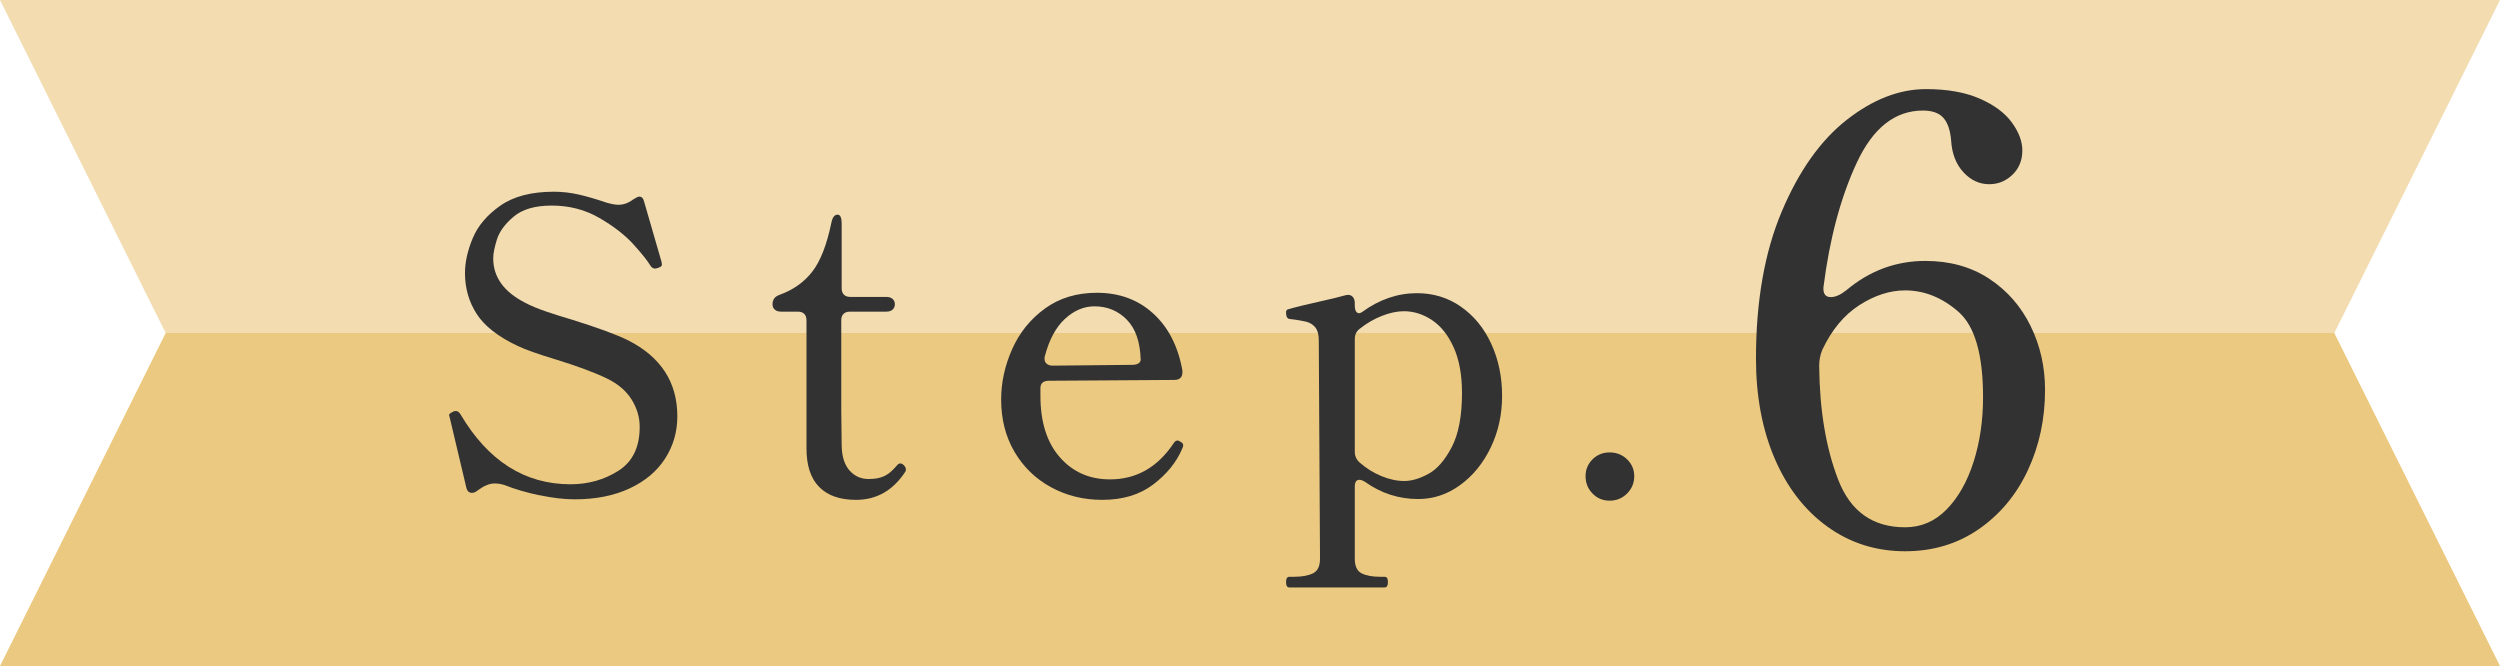
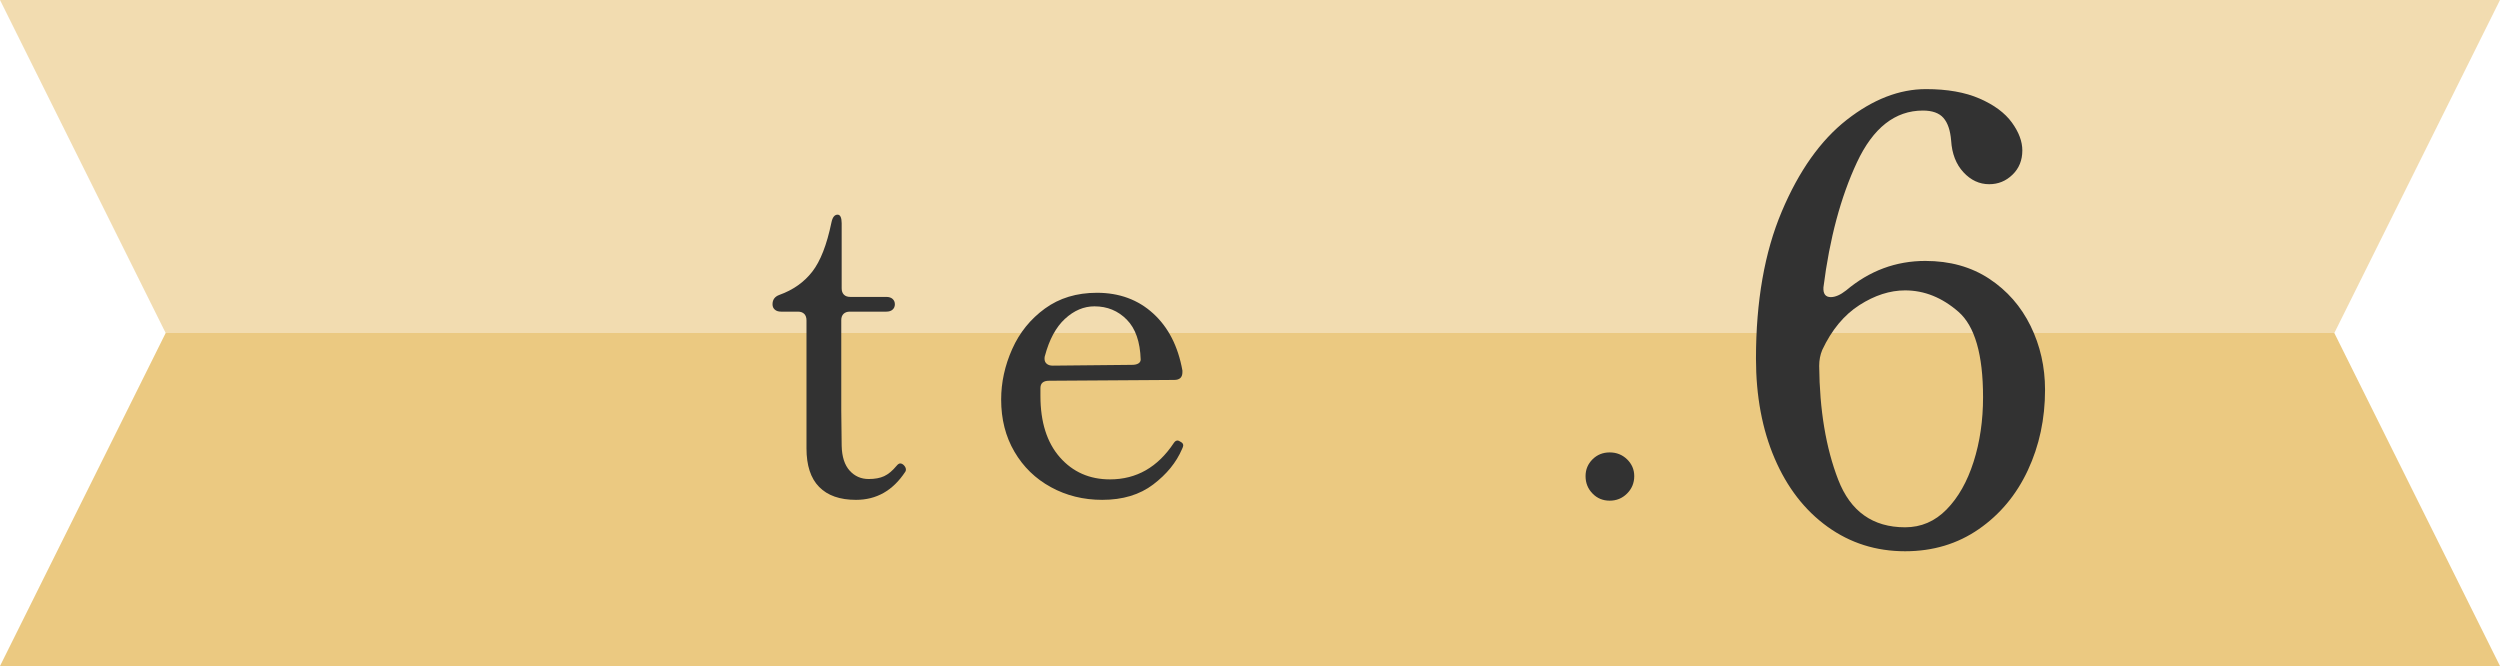
<svg xmlns="http://www.w3.org/2000/svg" id="_レイヤー_2" width="85.541" height="22.789" viewBox="0 0 85.541 22.789">
  <defs>
    <style>.cls-1{opacity:.8;}.cls-1,.cls-2{fill:#e6bb62;}.cls-3{fill:#323232;}.cls-2{opacity:.5;}</style>
  </defs>
  <g id="_全体デザイン">
    <polyline class="cls-2" points="5.669 11.394 0 0 37.816 0 85.541 0 79.872 11.394" />
    <polyline class="cls-1" points="79.872 11.394 85.541 22.789 37.816 22.789 0 22.789 5.669 11.394" />
-     <path class="cls-3" d="m18.465,16.949c-.443-.093-.842-.21-1.197-.35-.112-.037-.229-.057-.35-.057-.168,0-.359.08-.574.238-.065.056-.131.084-.196.084-.103,0-.168-.065-.196-.196l-.56-2.365c-.019-.075-.028-.107-.028-.099,0-.019.011-.037.035-.056s.047-.033.07-.042c.023-.01.04-.019.049-.028.019-.009.046-.014.084-.014.056,0,.107.037.154.111.943,1.597,2.198,2.395,3.766,2.395.606,0,1.153-.154,1.638-.462.485-.309.728-.808.728-1.498,0-.336-.094-.651-.28-.945s-.462-.529-.826-.707c-.42-.205-1.008-.425-1.764-.658-.616-.187-1.05-.34-1.302-.462-.672-.316-1.141-.684-1.407-1.099s-.399-.88-.399-1.393c0-.374.088-.772.266-1.197.177-.425.492-.796.945-1.113s1.062-.476,1.827-.476c.289,0,.576.032.861.098s.604.159.959.28c.168.047.299.069.392.069.177,0,.345-.061.504-.182.103-.065.172-.098.21-.098.084,0,.14.061.168.182l.588,2.03c0,.009.005.035.014.077s0,.077-.028.104l-.084.042c-.056.019-.098.028-.126.028-.047,0-.094-.028-.14-.084-.112-.187-.313-.438-.602-.756-.29-.317-.677-.616-1.162-.896s-1.027-.42-1.624-.42c-.569,0-1.003.126-1.302.378-.299.252-.49.514-.574.784s-.126.485-.126.644c0,.645.369,1.153,1.106,1.526.196.103.439.203.728.301.289.099.579.189.868.273.868.271,1.502.504,1.904.7,1.129.569,1.694,1.438,1.694,2.604,0,.532-.14,1.016-.42,1.449-.28.434-.686.774-1.218,1.021-.532.248-1.157.371-1.876.371-.355,0-.754-.047-1.197-.14Z" />
    <path class="cls-3" d="m28.029,16.662c-.29-.294-.434-.735-.434-1.323v-4.382c0-.093-.026-.165-.077-.217-.051-.051-.124-.077-.217-.077h-.574c-.093,0-.166-.023-.217-.07-.052-.046-.077-.106-.077-.182,0-.158.079-.266.238-.322.467-.168.84-.432,1.12-.791.28-.358.5-.921.658-1.687.037-.178.107-.266.21-.266.046,0,.082.025.105.076.023.052.035.124.035.218v2.226c0,.094.025.166.077.217.051.052.124.077.217.077h1.232c.093,0,.166.023.217.07s.077.107.077.182c0,.075-.026.136-.077.182-.051.047-.124.07-.217.07h-1.246c-.093,0-.166.026-.217.077-.052.052-.077.124-.077.217v3.08l.014,1.218c.009.374.1.656.273.848.172.191.39.287.651.287.214,0,.392-.033.532-.099.14-.065.28-.182.42-.35.046-.057.088-.084.126-.084.046,0,.091.023.133.069.042.047.063.094.063.141,0,.037-.009.065-.028.084-.42.635-.98.952-1.68.952-.551,0-.971-.147-1.26-.441Z" />
    <path class="cls-3" d="m40.486,15.241c0,.028-.014.07-.042.126-.196.457-.525.861-.987,1.211-.462.351-1.043.525-1.743.525-.644,0-1.23-.146-1.757-.435-.528-.289-.943-.692-1.246-1.211-.304-.518-.455-1.112-.455-1.785,0-.588.126-1.164.378-1.729s.625-1.026,1.12-1.386c.495-.359,1.087-.539,1.778-.539.765,0,1.407.235,1.925.707.518.471.852,1.122,1.001,1.953v.056c0,.178-.094.266-.28.266l-4.284.028c-.196,0-.294.084-.294.252v.266c0,.896.222,1.597.665,2.101s1.015.756,1.715.756c.905,0,1.633-.415,2.184-1.246.037-.056.079-.084.126-.084.028,0,.07.019.126.056.046.028.07.065.07.112Zm-4.046-4.333c-.308.285-.537.707-.686,1.267-.009.02-.014.052-.014.099,0,.074.026.133.077.175s.119.062.203.062l2.716-.027c.093,0,.166-.017.217-.049.051-.033.077-.077.077-.134-.019-.606-.177-1.062-.476-1.364-.299-.304-.667-.455-1.106-.455-.364,0-.7.143-1.008.427Z" />
-     <path class="cls-3" d="m49.989,10.495c.443.309.789.73,1.036,1.268.247.536.371,1.131.371,1.784,0,.635-.128,1.221-.385,1.758-.257.536-.604.966-1.043,1.287-.439.322-.919.483-1.442.483-.663,0-1.27-.196-1.82-.588-.075-.047-.14-.07-.196-.07-.103,0-.154.08-.154.238v2.464c0,.252.077.418.231.497.154.079.366.119.637.119h.154c.075,0,.112.061.112.182s-.038.183-.112.183h-3.262c-.075,0-.112-.062-.112-.183s.037-.182.112-.182h.168c.271,0,.485-.04.644-.119s.238-.245.238-.497l-.042-7.476c0-.196-.04-.344-.119-.441-.08-.098-.185-.163-.315-.196-.13-.032-.317-.062-.56-.091-.084-.009-.126-.084-.126-.224,0-.065.028-.103.084-.112.177-.056.7-.182,1.568-.378l.378-.098.084-.015c.075,0,.133.026.175.077.042.052.063.119.063.203v.07c0,.187.051.279.154.279.019,0,.051-.014.098-.042.588-.429,1.213-.644,1.876-.644.56,0,1.062.154,1.505.462Zm-1.113,5.719c.299-.163.565-.469.798-.917.233-.447.35-1.063.35-1.848,0-.625-.096-1.148-.287-1.568-.191-.42-.439-.729-.742-.931-.303-.2-.623-.301-.959-.301-.233,0-.485.054-.756.161-.271.107-.523.254-.756.44-.112.084-.168.201-.168.351v3.863c0,.141.056.262.168.364.224.196.471.351.742.462.271.112.532.168.784.168s.527-.081.826-.245Z" />
    <path class="cls-3" d="m54.49,16.886c-.159-.163-.238-.361-.238-.595,0-.224.079-.415.238-.574.159-.158.355-.237.588-.237s.432.079.595.237c.163.159.245.351.245.574,0,.233-.082.432-.245.595-.163.164-.362.245-.595.245s-.43-.081-.588-.245Z" />
    <path class="cls-3" d="m68.063,9.537c.616.406,1.088.945,1.417,1.617s.494,1.4.494,2.185c0,.994-.196,1.91-.588,2.751-.392.84-.952,1.512-1.68,2.016s-1.568.756-2.52.756c-.994,0-1.879-.28-2.656-.84-.777-.56-1.379-1.337-1.806-2.331-.427-.994-.641-2.135-.641-3.423,0-1.96.294-3.637.882-5.029.588-1.394,1.33-2.439,2.226-3.14.896-.7,1.798-1.05,2.709-1.05.728,0,1.34.108,1.837.325.497.217.864.49,1.103.819.238.329.357.647.357.955,0,.336-.112.612-.336.829-.224.218-.49.326-.798.326-.336,0-.63-.137-.882-.41-.252-.272-.392-.633-.42-1.081-.028-.35-.116-.609-.263-.777s-.381-.252-.703-.252c-.953,0-1.705.592-2.258,1.774-.553,1.184-.935,2.607-1.145,4.273-.014.225.07.336.252.336.154,0,.329-.076.525-.23.798-.672,1.701-1.008,2.709-1.008.84,0,1.567.203,2.184.608Zm-1.459,7.896c.399-.406.707-.948.924-1.628.217-.679.325-1.417.325-2.215,0-1.456-.28-2.43-.84-2.92-.56-.489-1.169-.734-1.827-.734-.518,0-1.04.168-1.564.504s-.949.848-1.271,1.533c-.07.168-.105.35-.105.546.014,1.512.231,2.811.651,3.896.42,1.085,1.183,1.627,2.289,1.627.546,0,1.019-.202,1.417-.608Z" />
  </g>
</svg>